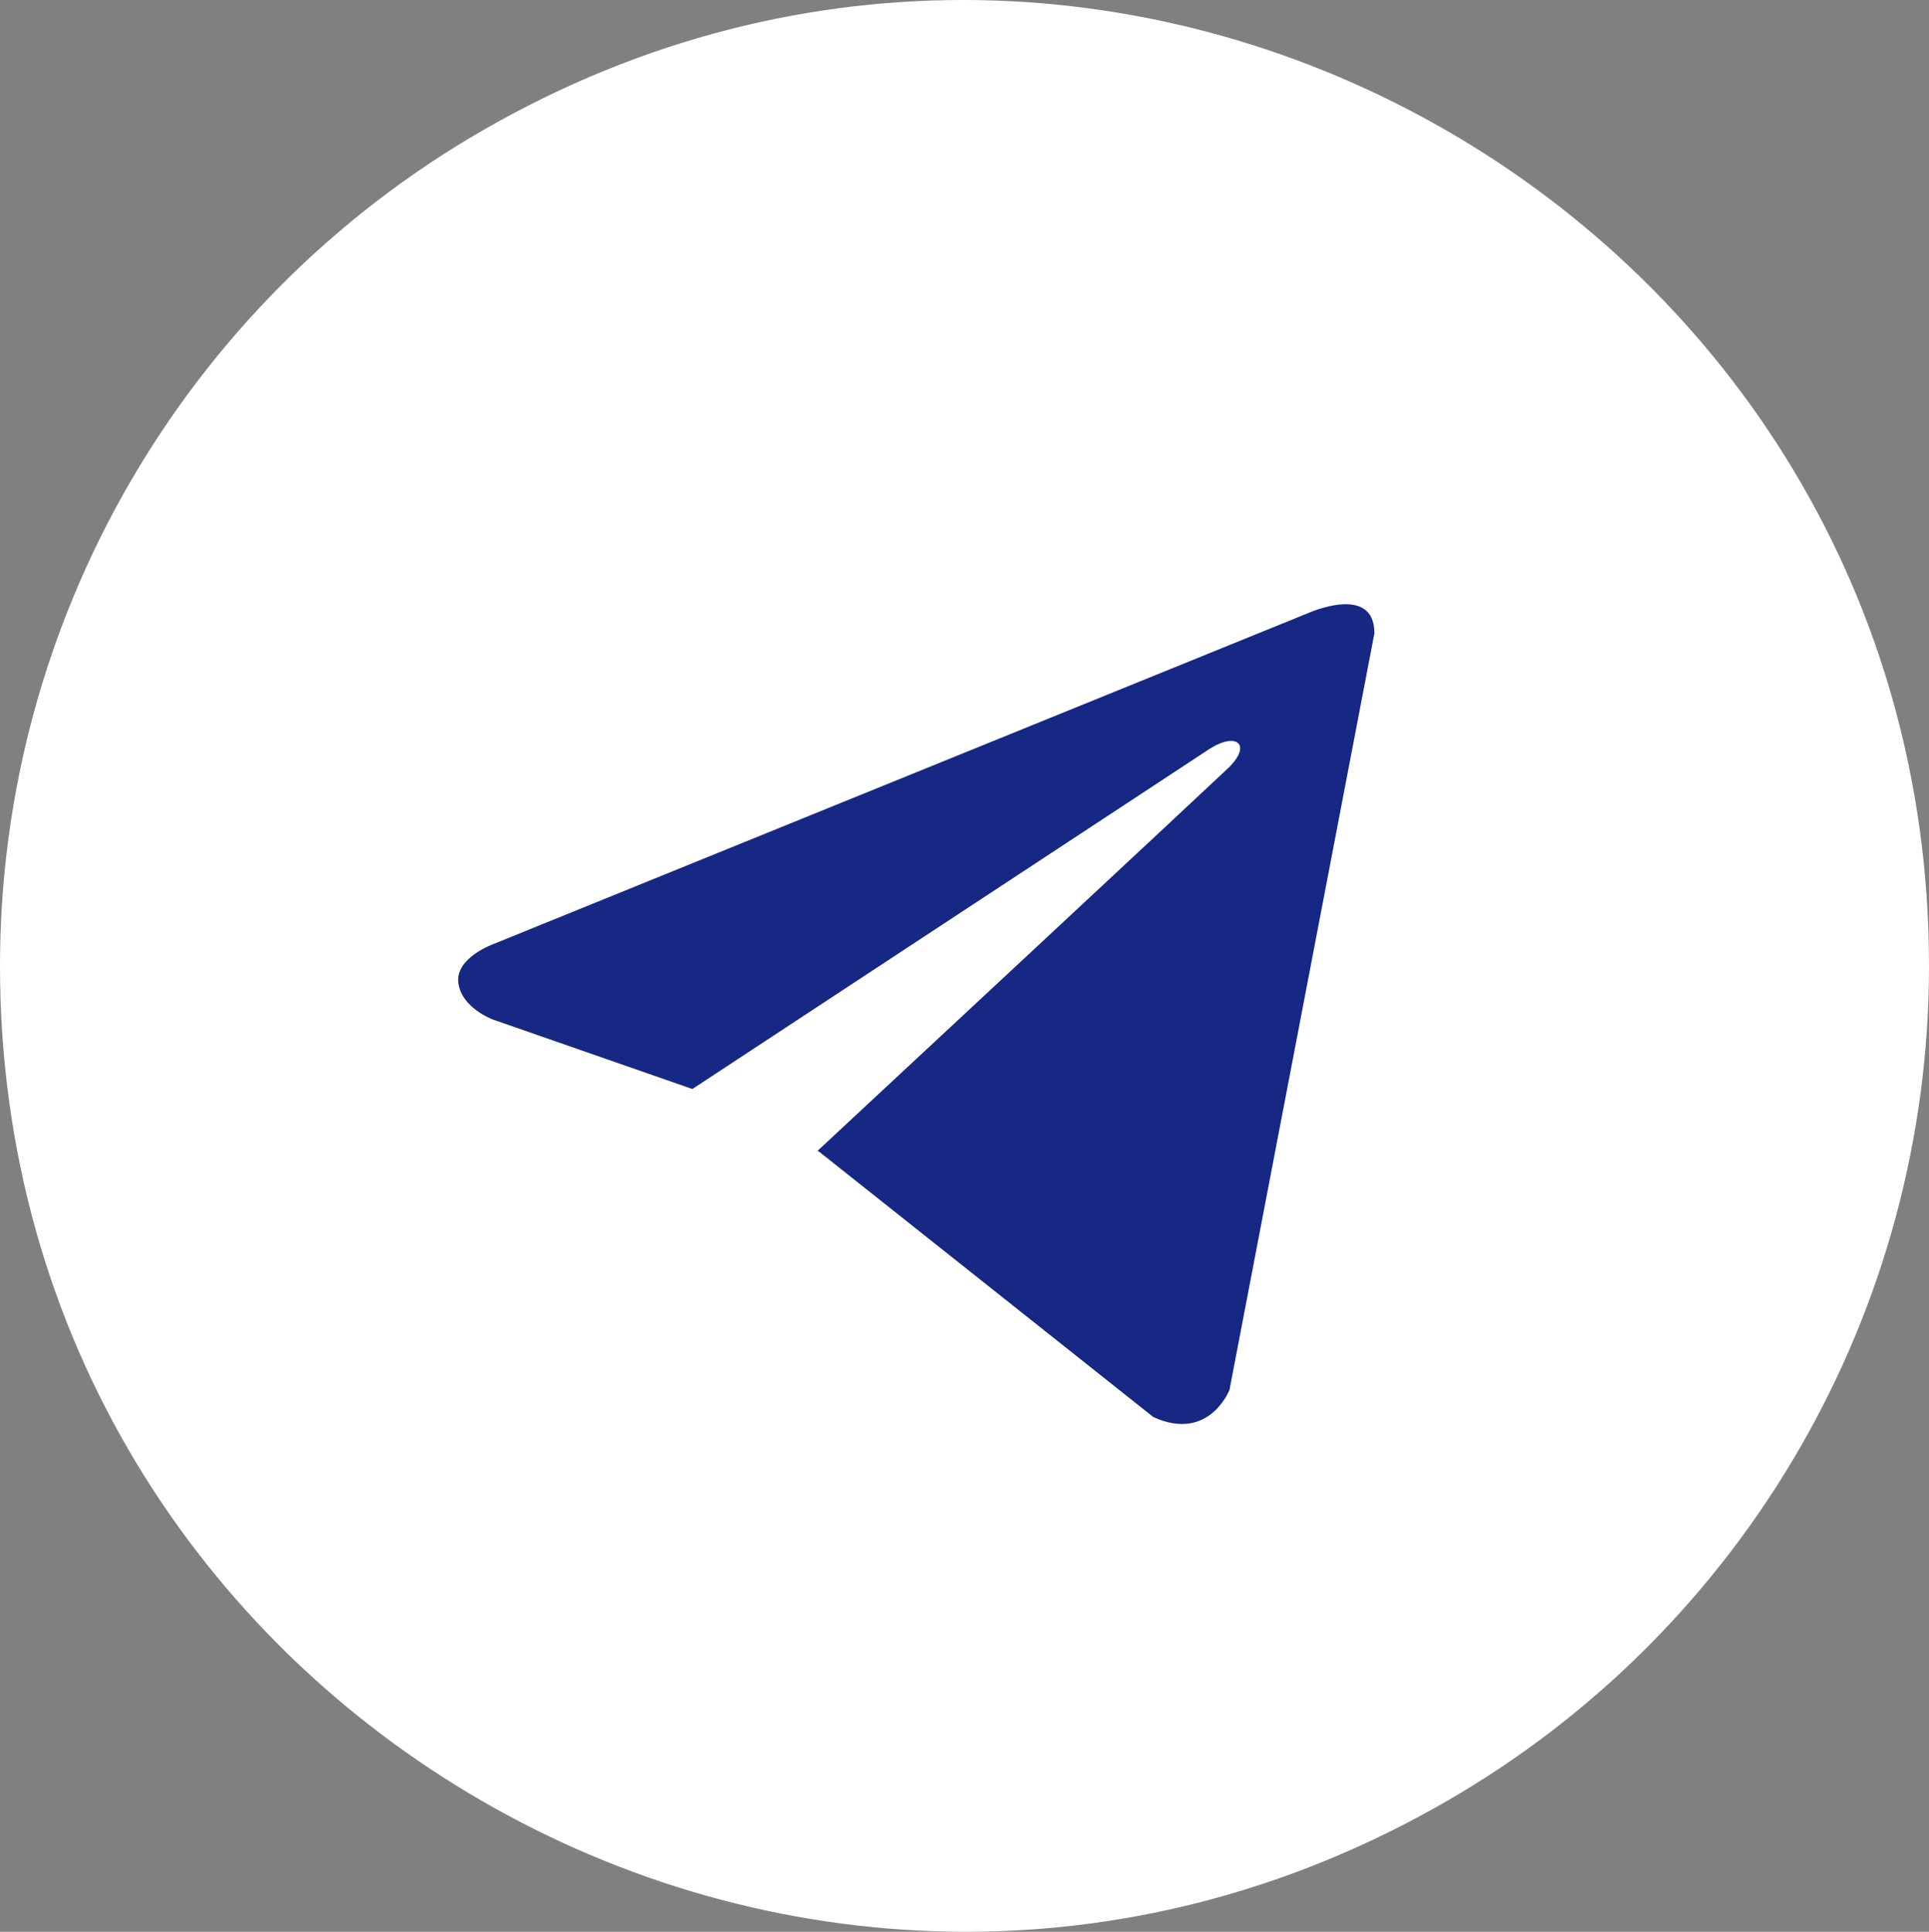
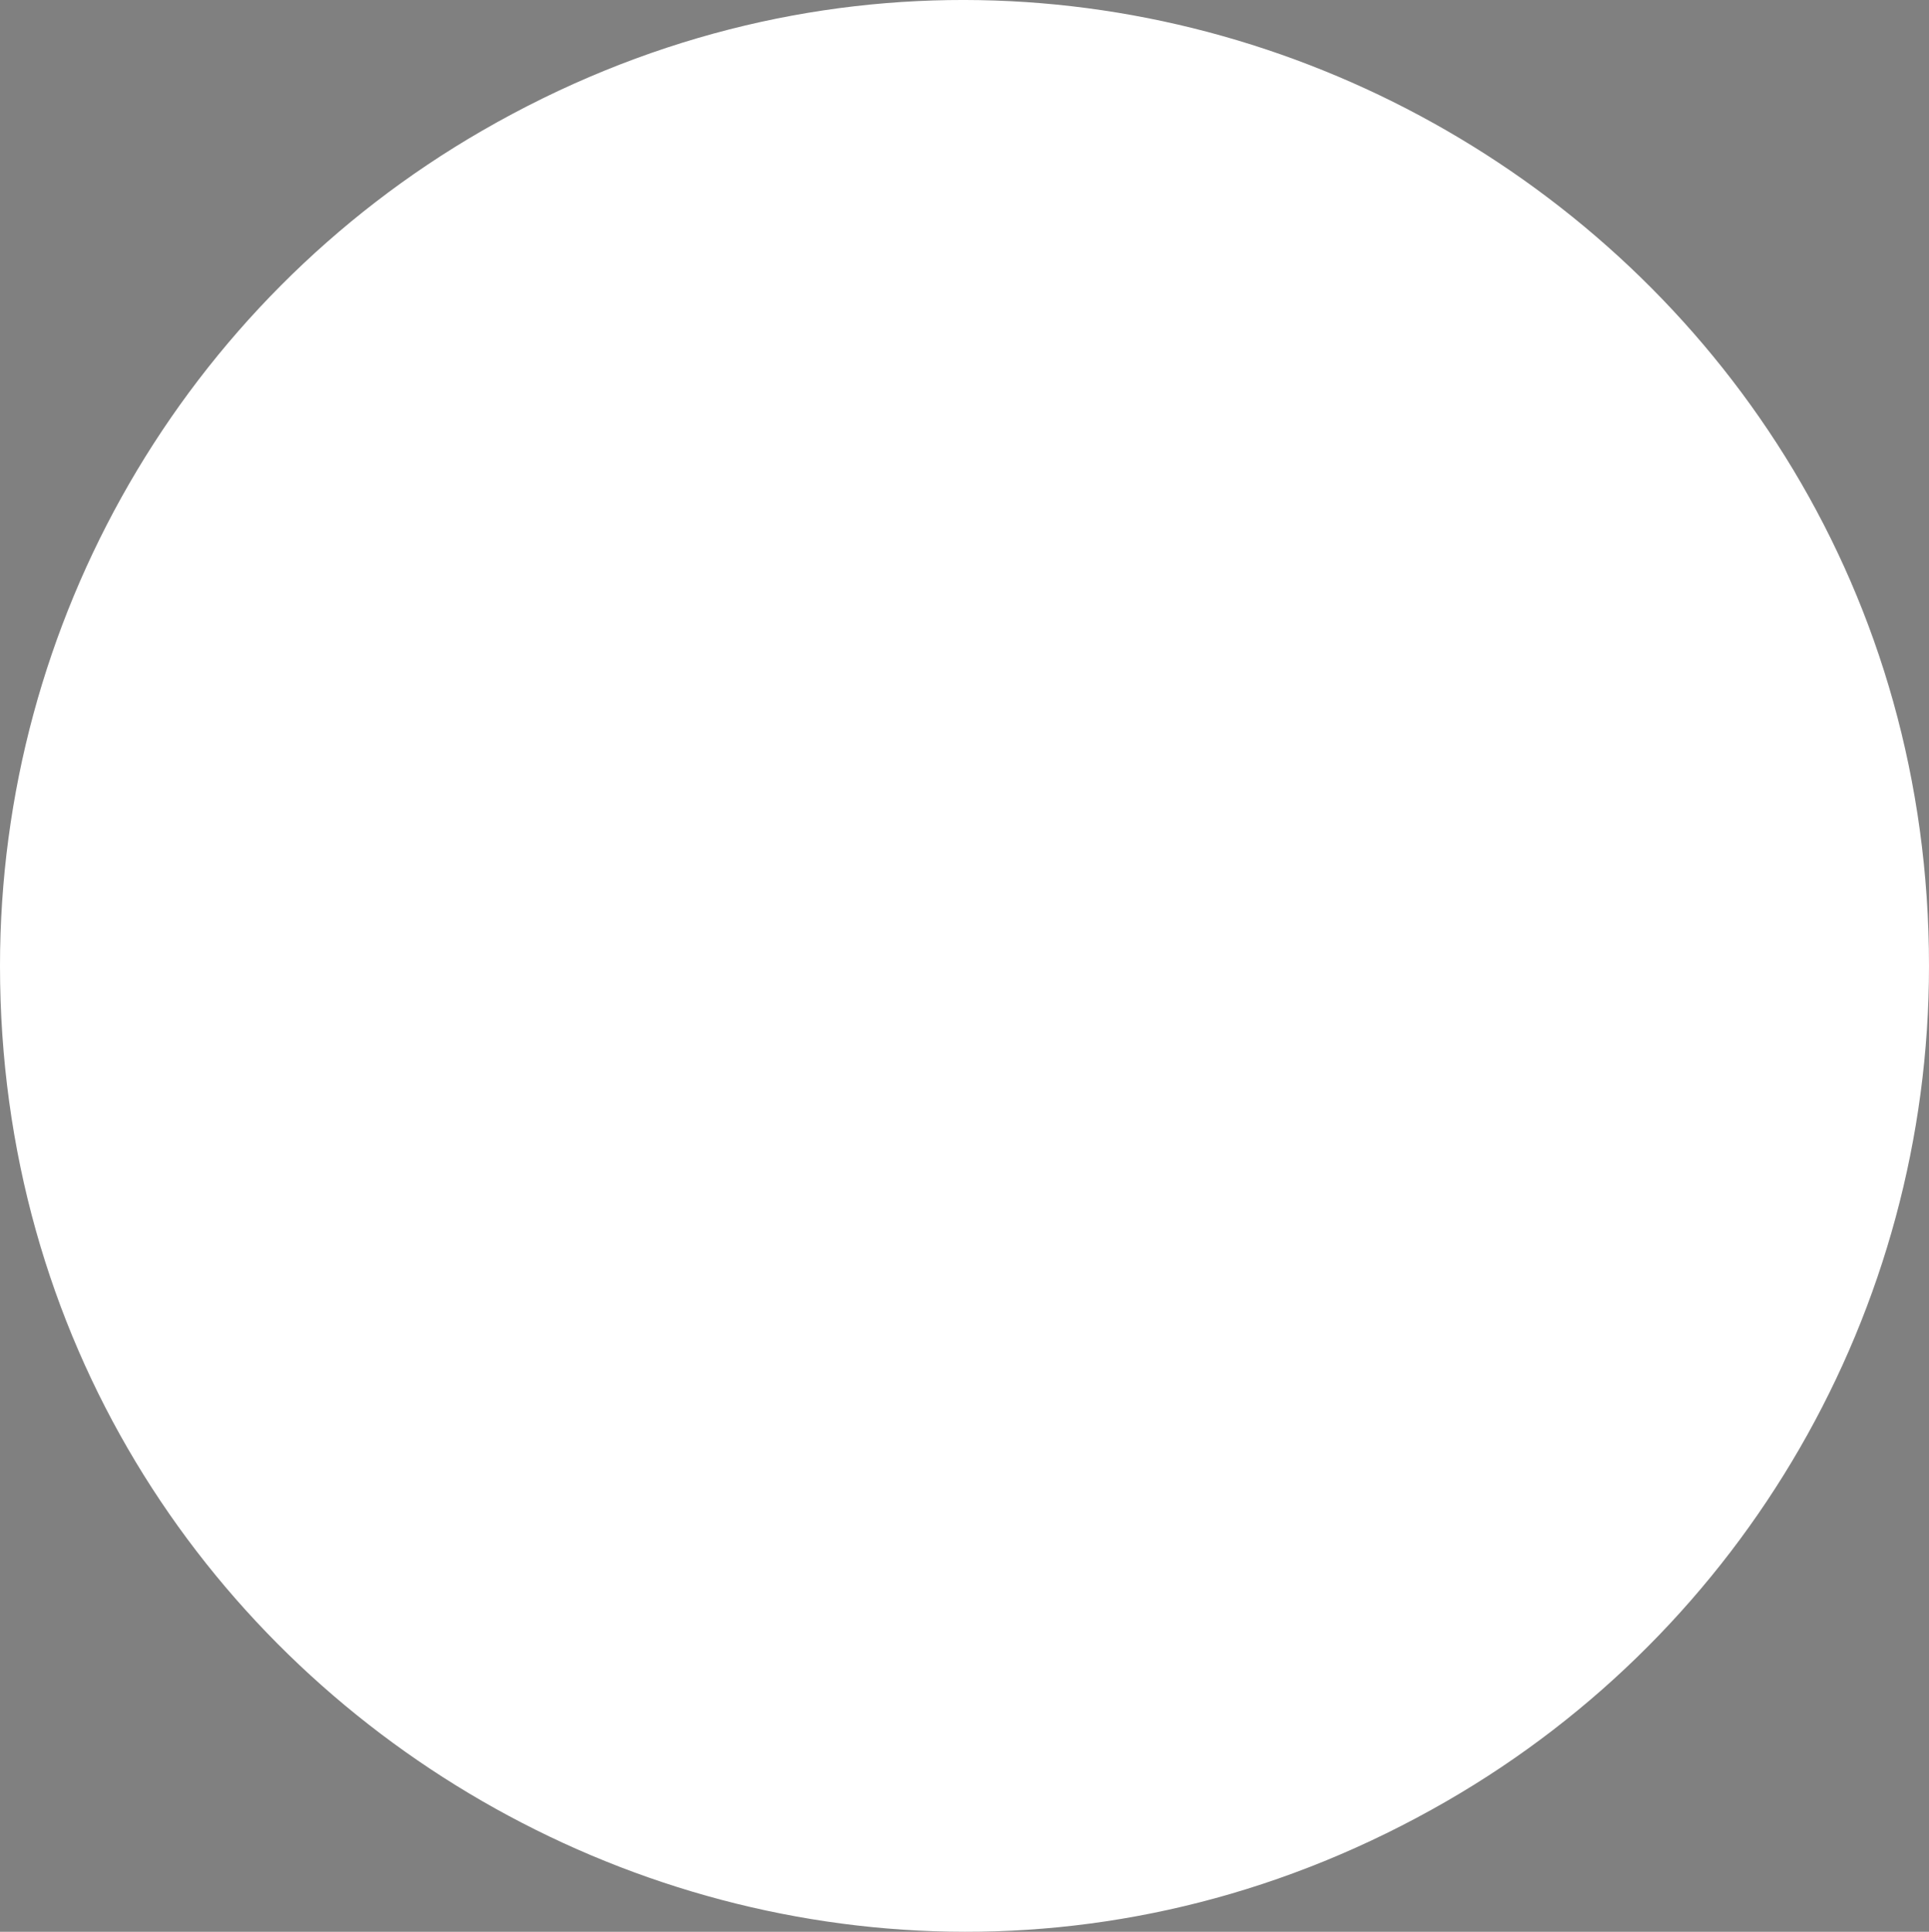
<svg xmlns="http://www.w3.org/2000/svg" viewBox="0 0 40.00 40.06" data-guides="{&quot;vertical&quot;:[],&quot;horizontal&quot;:[]}">
  <rect x="0" y="0" width="40.00" height="40.06" fill="#808080" stroke="none" />
  <defs />
  <path fill="#ffffff" stroke="#000000" fill-opacity="1" stroke-width="0" stroke-opacity="1" title="Ellipse 4" cx="6086.5" cy="5293.5" rx="20" ry="20" id="tSvg8cd9500856" d="M0 20.03C0 35.426 16.667 45.048 30 37.35C36.188 33.778 40 27.175 40 20.03C40 4.634 23.333 -4.989 10 2.709C3.812 6.282 0 12.884 0 20.03C0 20.03 0 20.03 0 20.03Z" />
-   <path fill="#162883" stroke="none" fill-opacity="1" stroke-width="1" stroke-opacity="1" id="tSvged26301276" title="Path 15" d="M28.5 13.132C27.498 18.362 26.496 23.592 25.495 28.822C25.495 28.822 25.074 29.91 23.919 29.388C21.608 27.553 19.296 25.718 16.985 23.882C16.974 23.877 16.963 23.872 16.952 23.866C17.889 22.995 25.152 16.232 25.47 15.926C25.961 15.451 25.656 15.168 25.086 15.527C21.509 17.879 17.933 20.231 14.357 22.583C12.977 22.102 11.597 21.621 10.218 21.141C10.218 21.141 9.566 20.901 9.504 20.379C9.44 19.856 10.239 19.574 10.239 19.574C15.864 17.289 21.488 15.004 27.113 12.719C27.113 12.719 28.5 12.088 28.5 13.132C28.5 13.132 28.5 13.132 28.5 13.132Z" />
</svg>